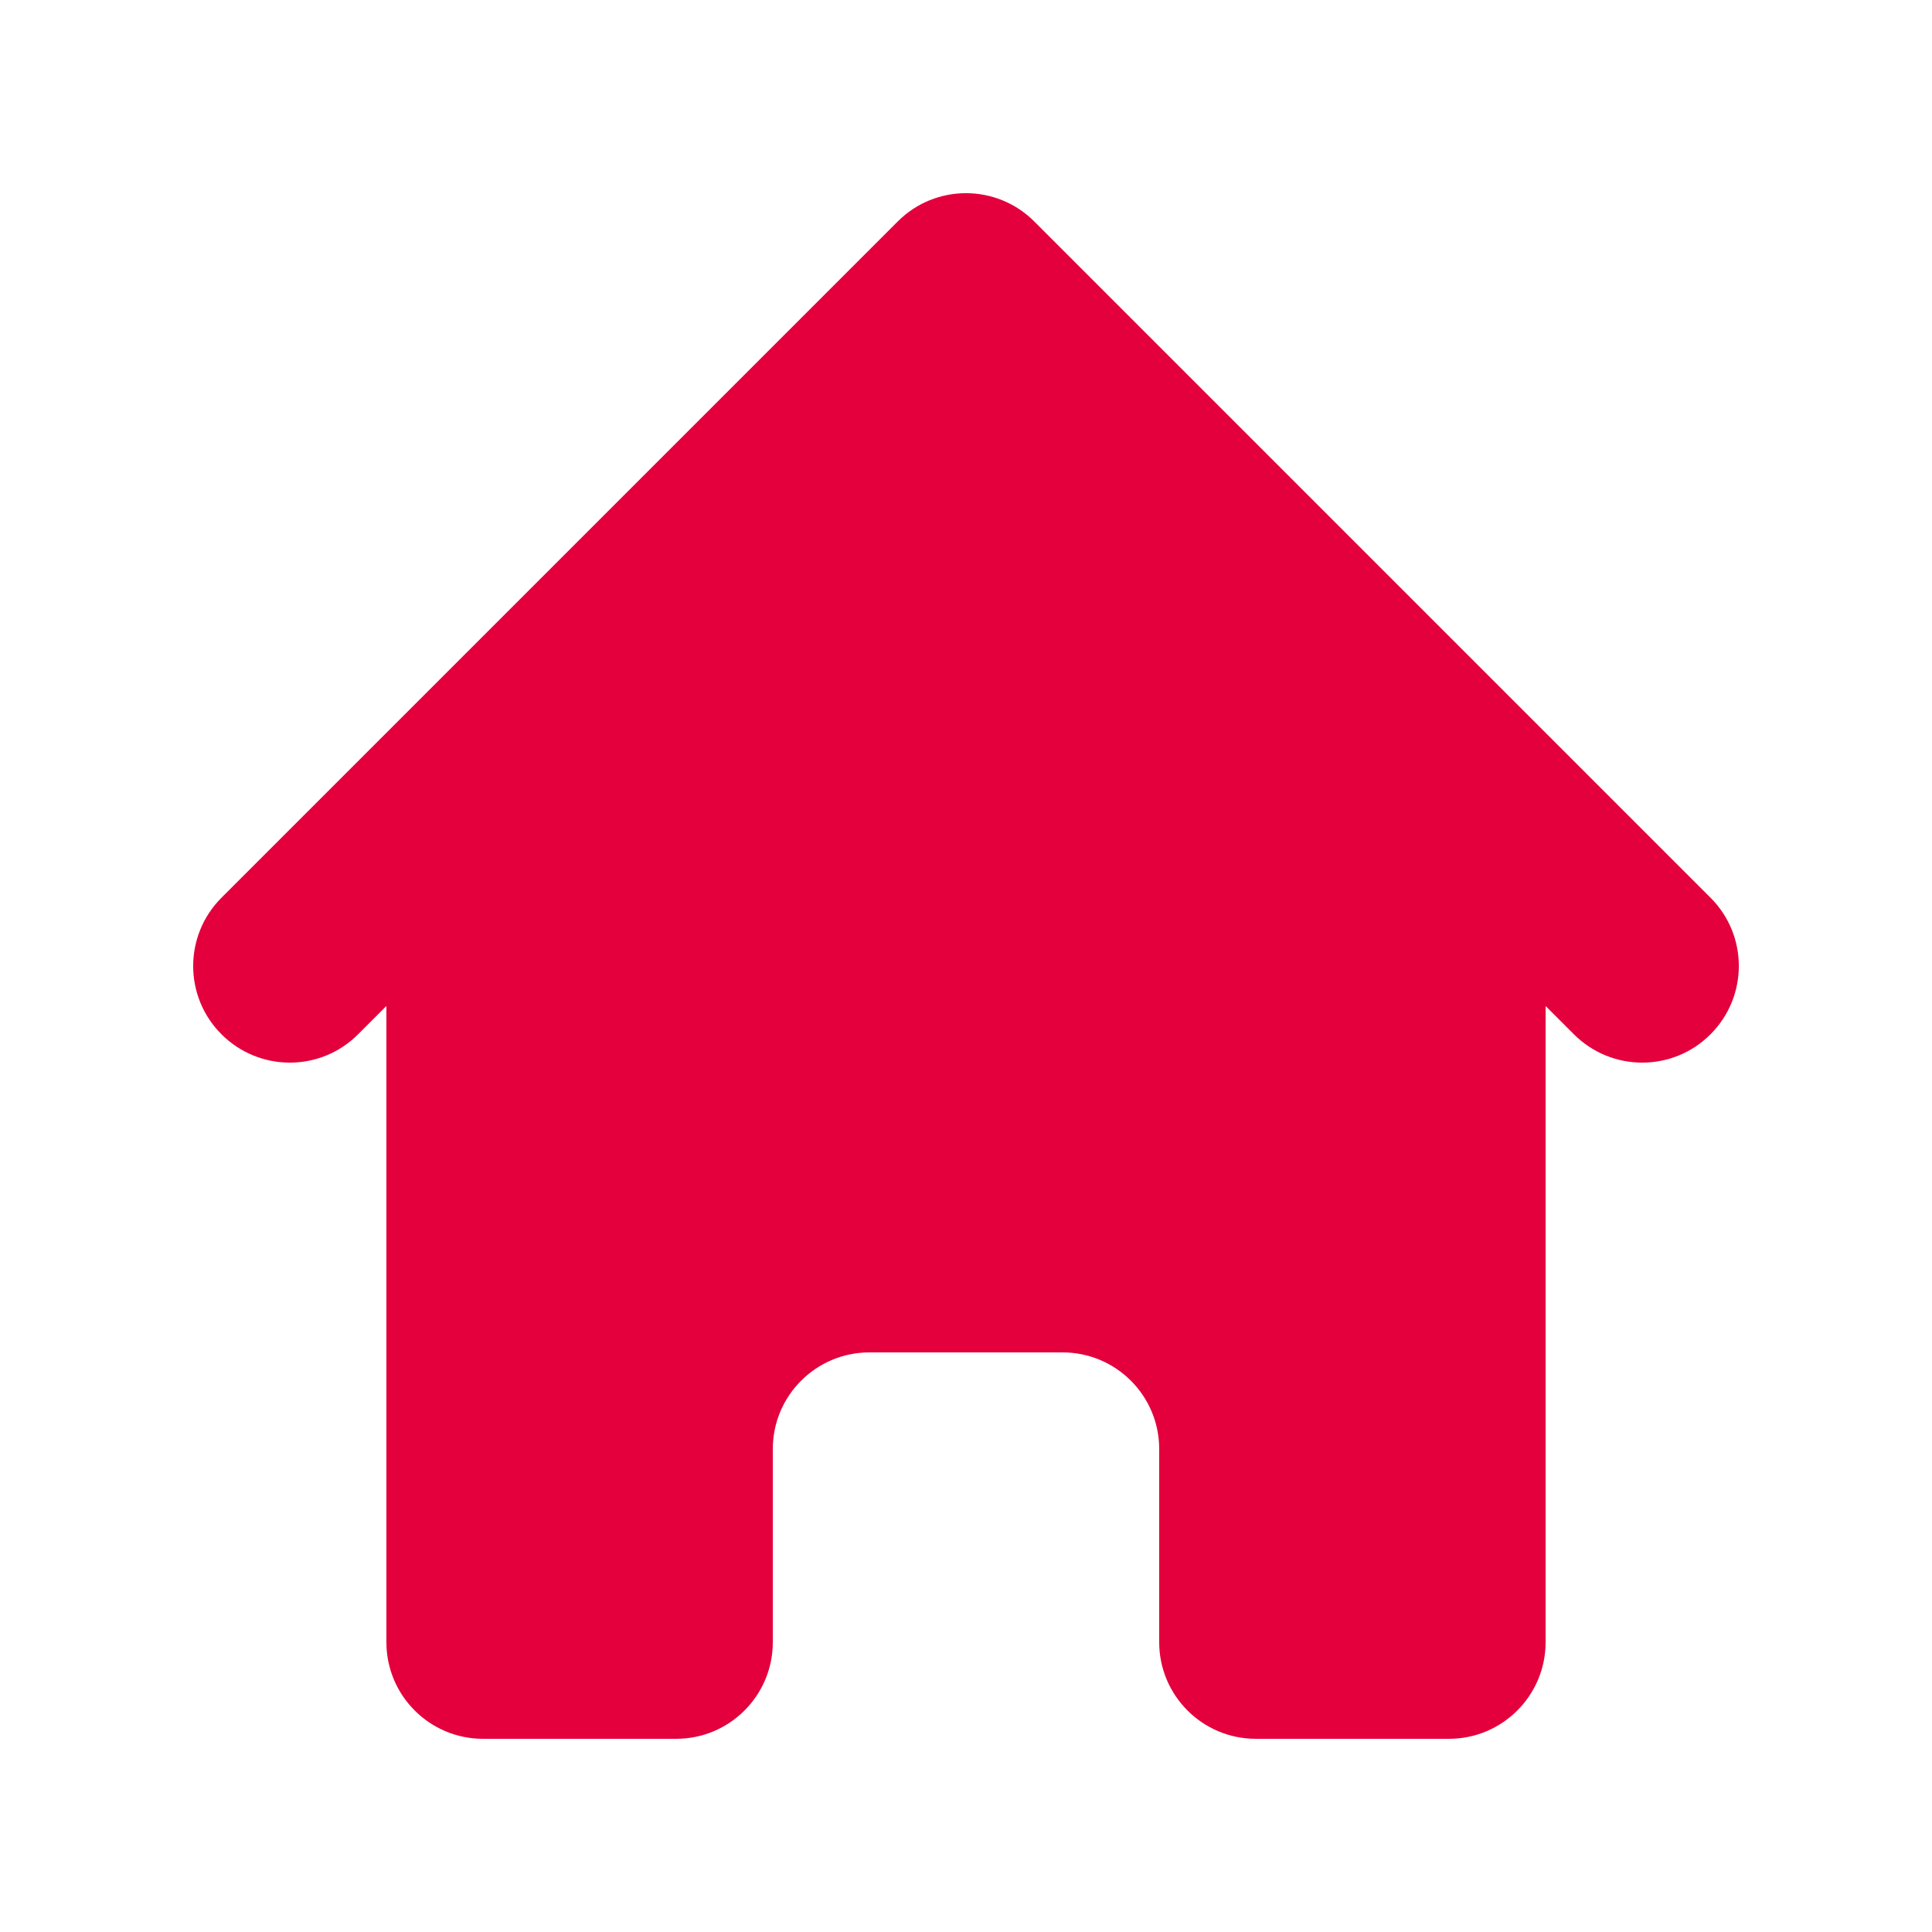
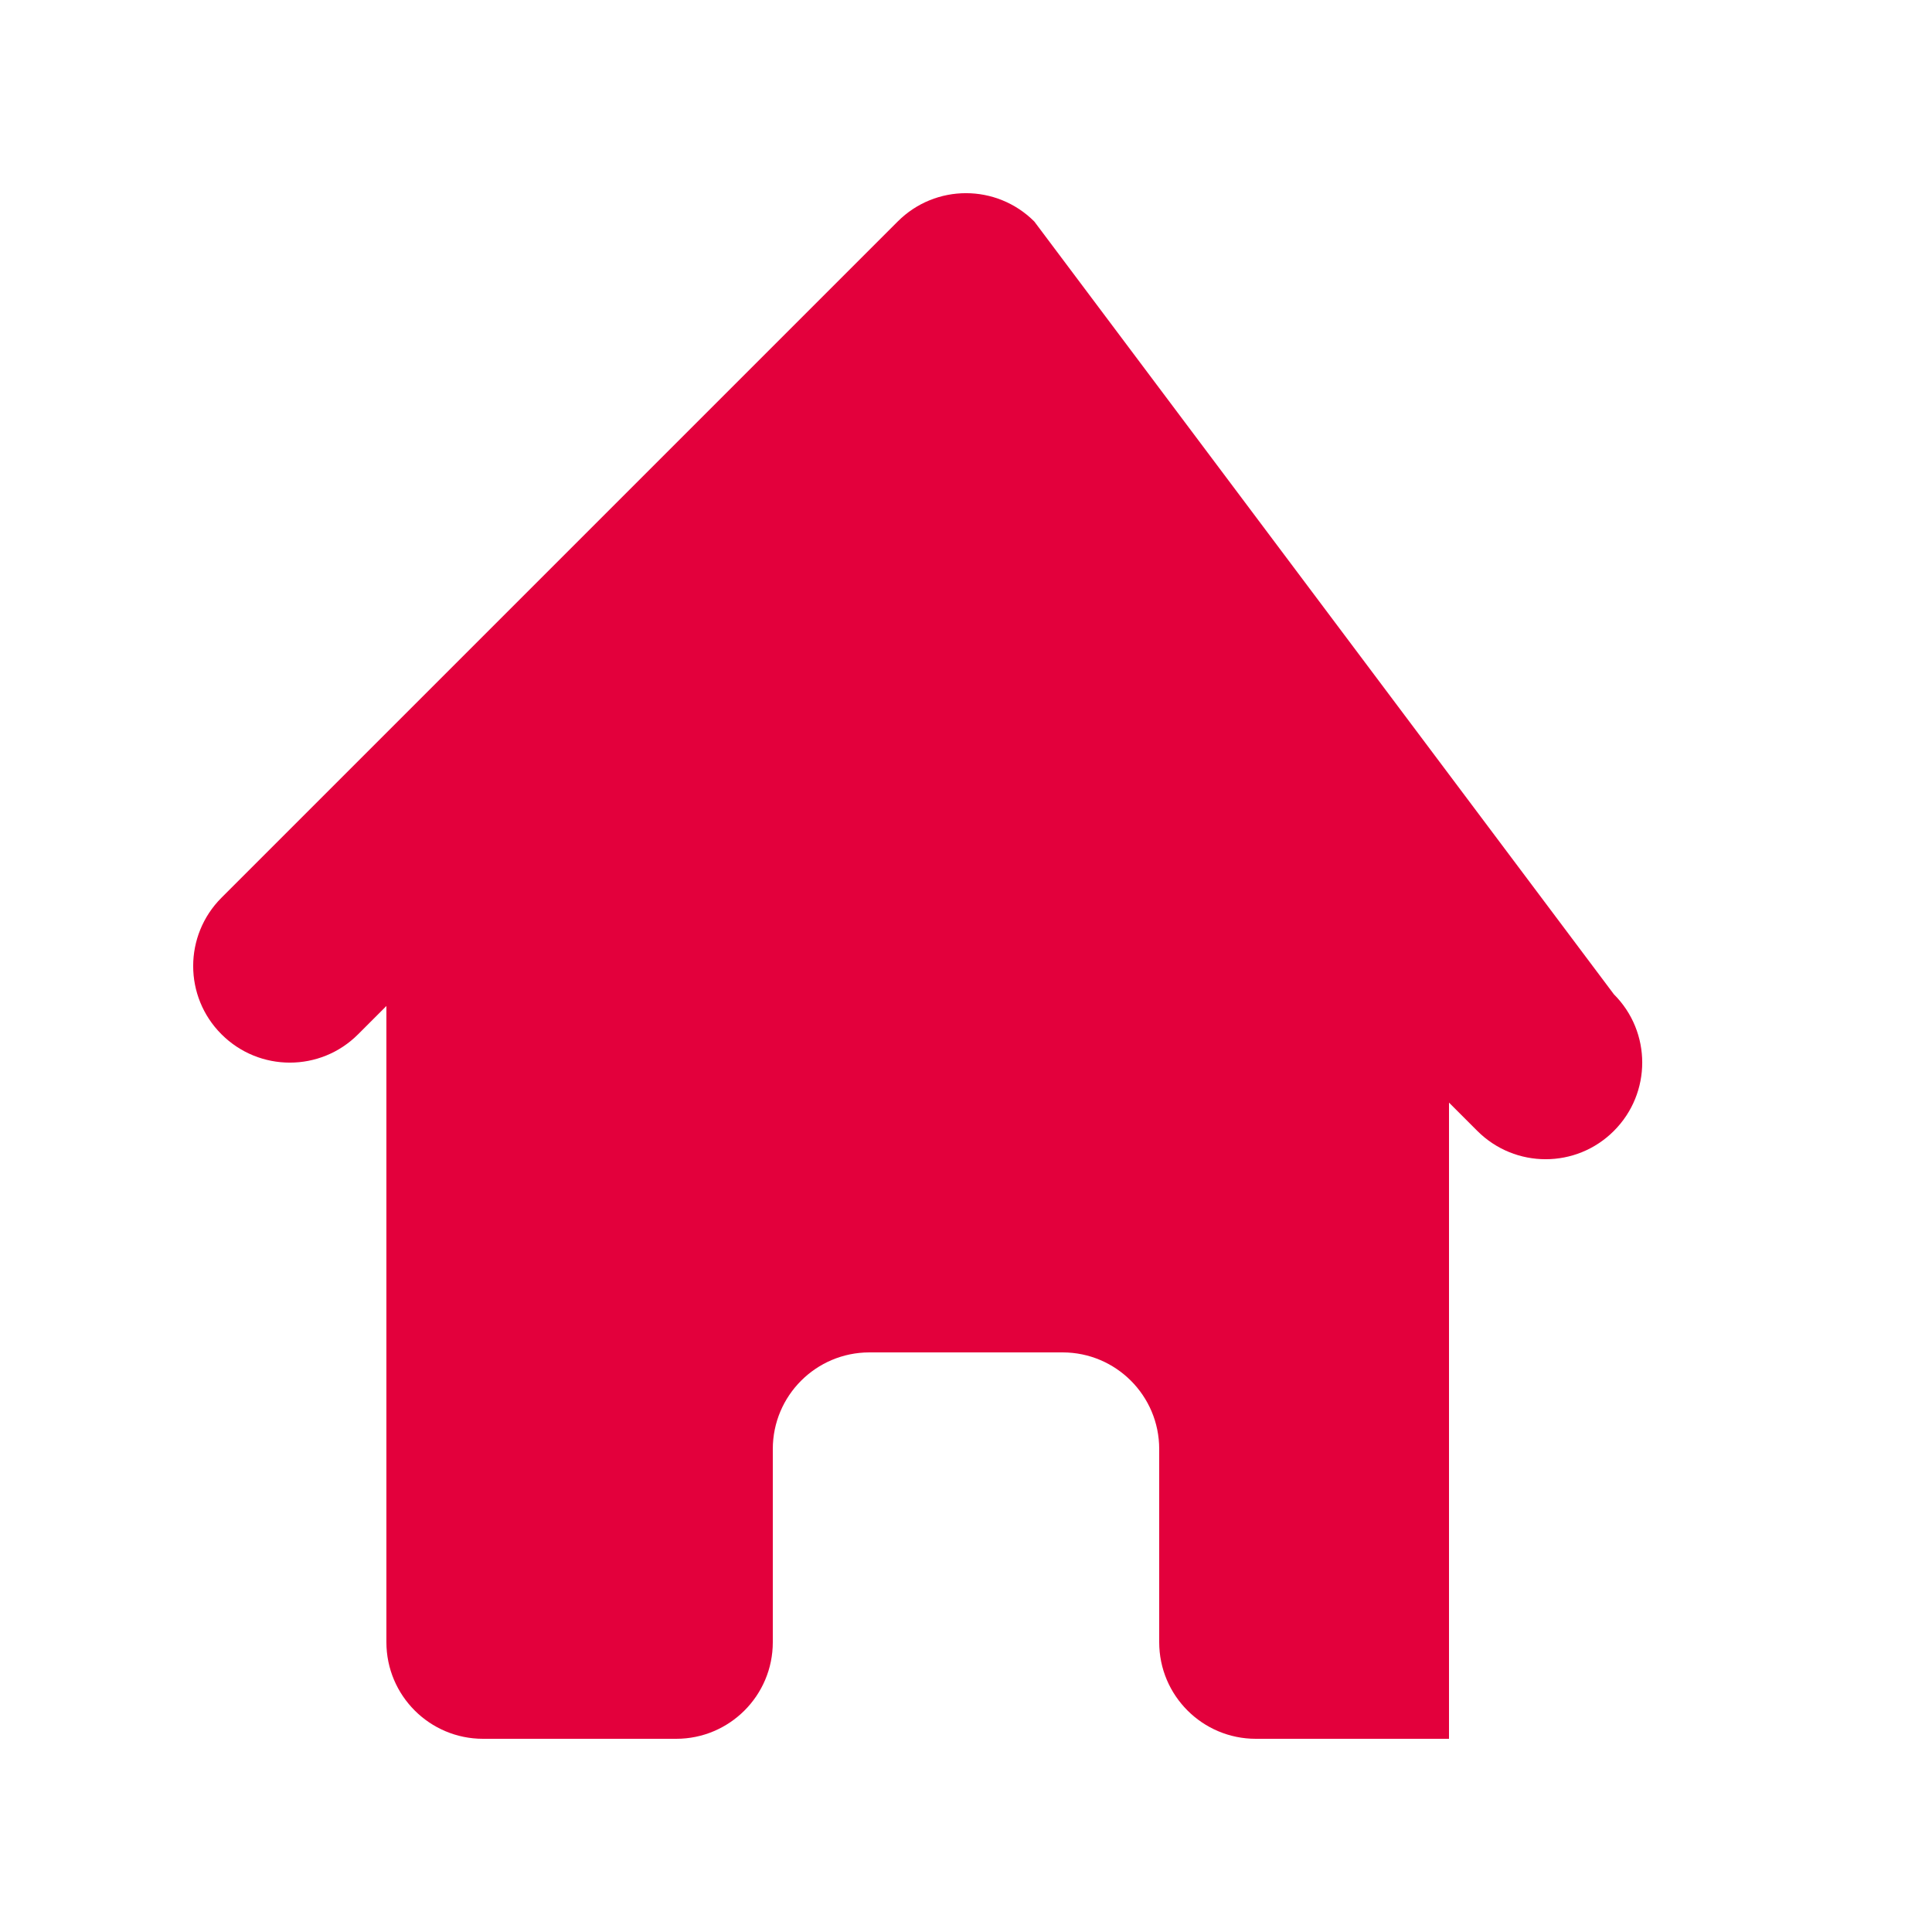
<svg xmlns="http://www.w3.org/2000/svg" height="20" viewBox="0 0 20 20" width="20">
-   <path d="m10.707 2.293c-.391-.391-1.024-.391-1.414 0l-7 7c-.391.391-.391 1.024 0 1.414.391.391 1.024.391 1.414 0l.293-.293v6.586c0 .552.448 1 1 1h2c.552 0 1-.448 1-1v-2c0-.552.448-1 1-1h2c.552 0 1.0.448 1 1v2c0 .552.448 1 1 1h2c.552 0 1-.448 1-1v-6.586l.293.293c.391.391 1.024.391 1.414 0 .391-.391.391-1.024 0-1.414z" fill="#e3003c" />
+   <path d="m10.707 2.293c-.391-.391-1.024-.391-1.414 0l-7 7c-.391.391-.391 1.024 0 1.414.391.391 1.024.391 1.414 0l.293-.293v6.586c0 .552.448 1 1 1h2c.552 0 1-.448 1-1v-2c0-.552.448-1 1-1h2c.552 0 1.0.448 1 1v2c0 .552.448 1 1 1h2v-6.586l.293.293c.391.391 1.024.391 1.414 0 .391-.391.391-1.024 0-1.414z" fill="#e3003c" />
</svg>